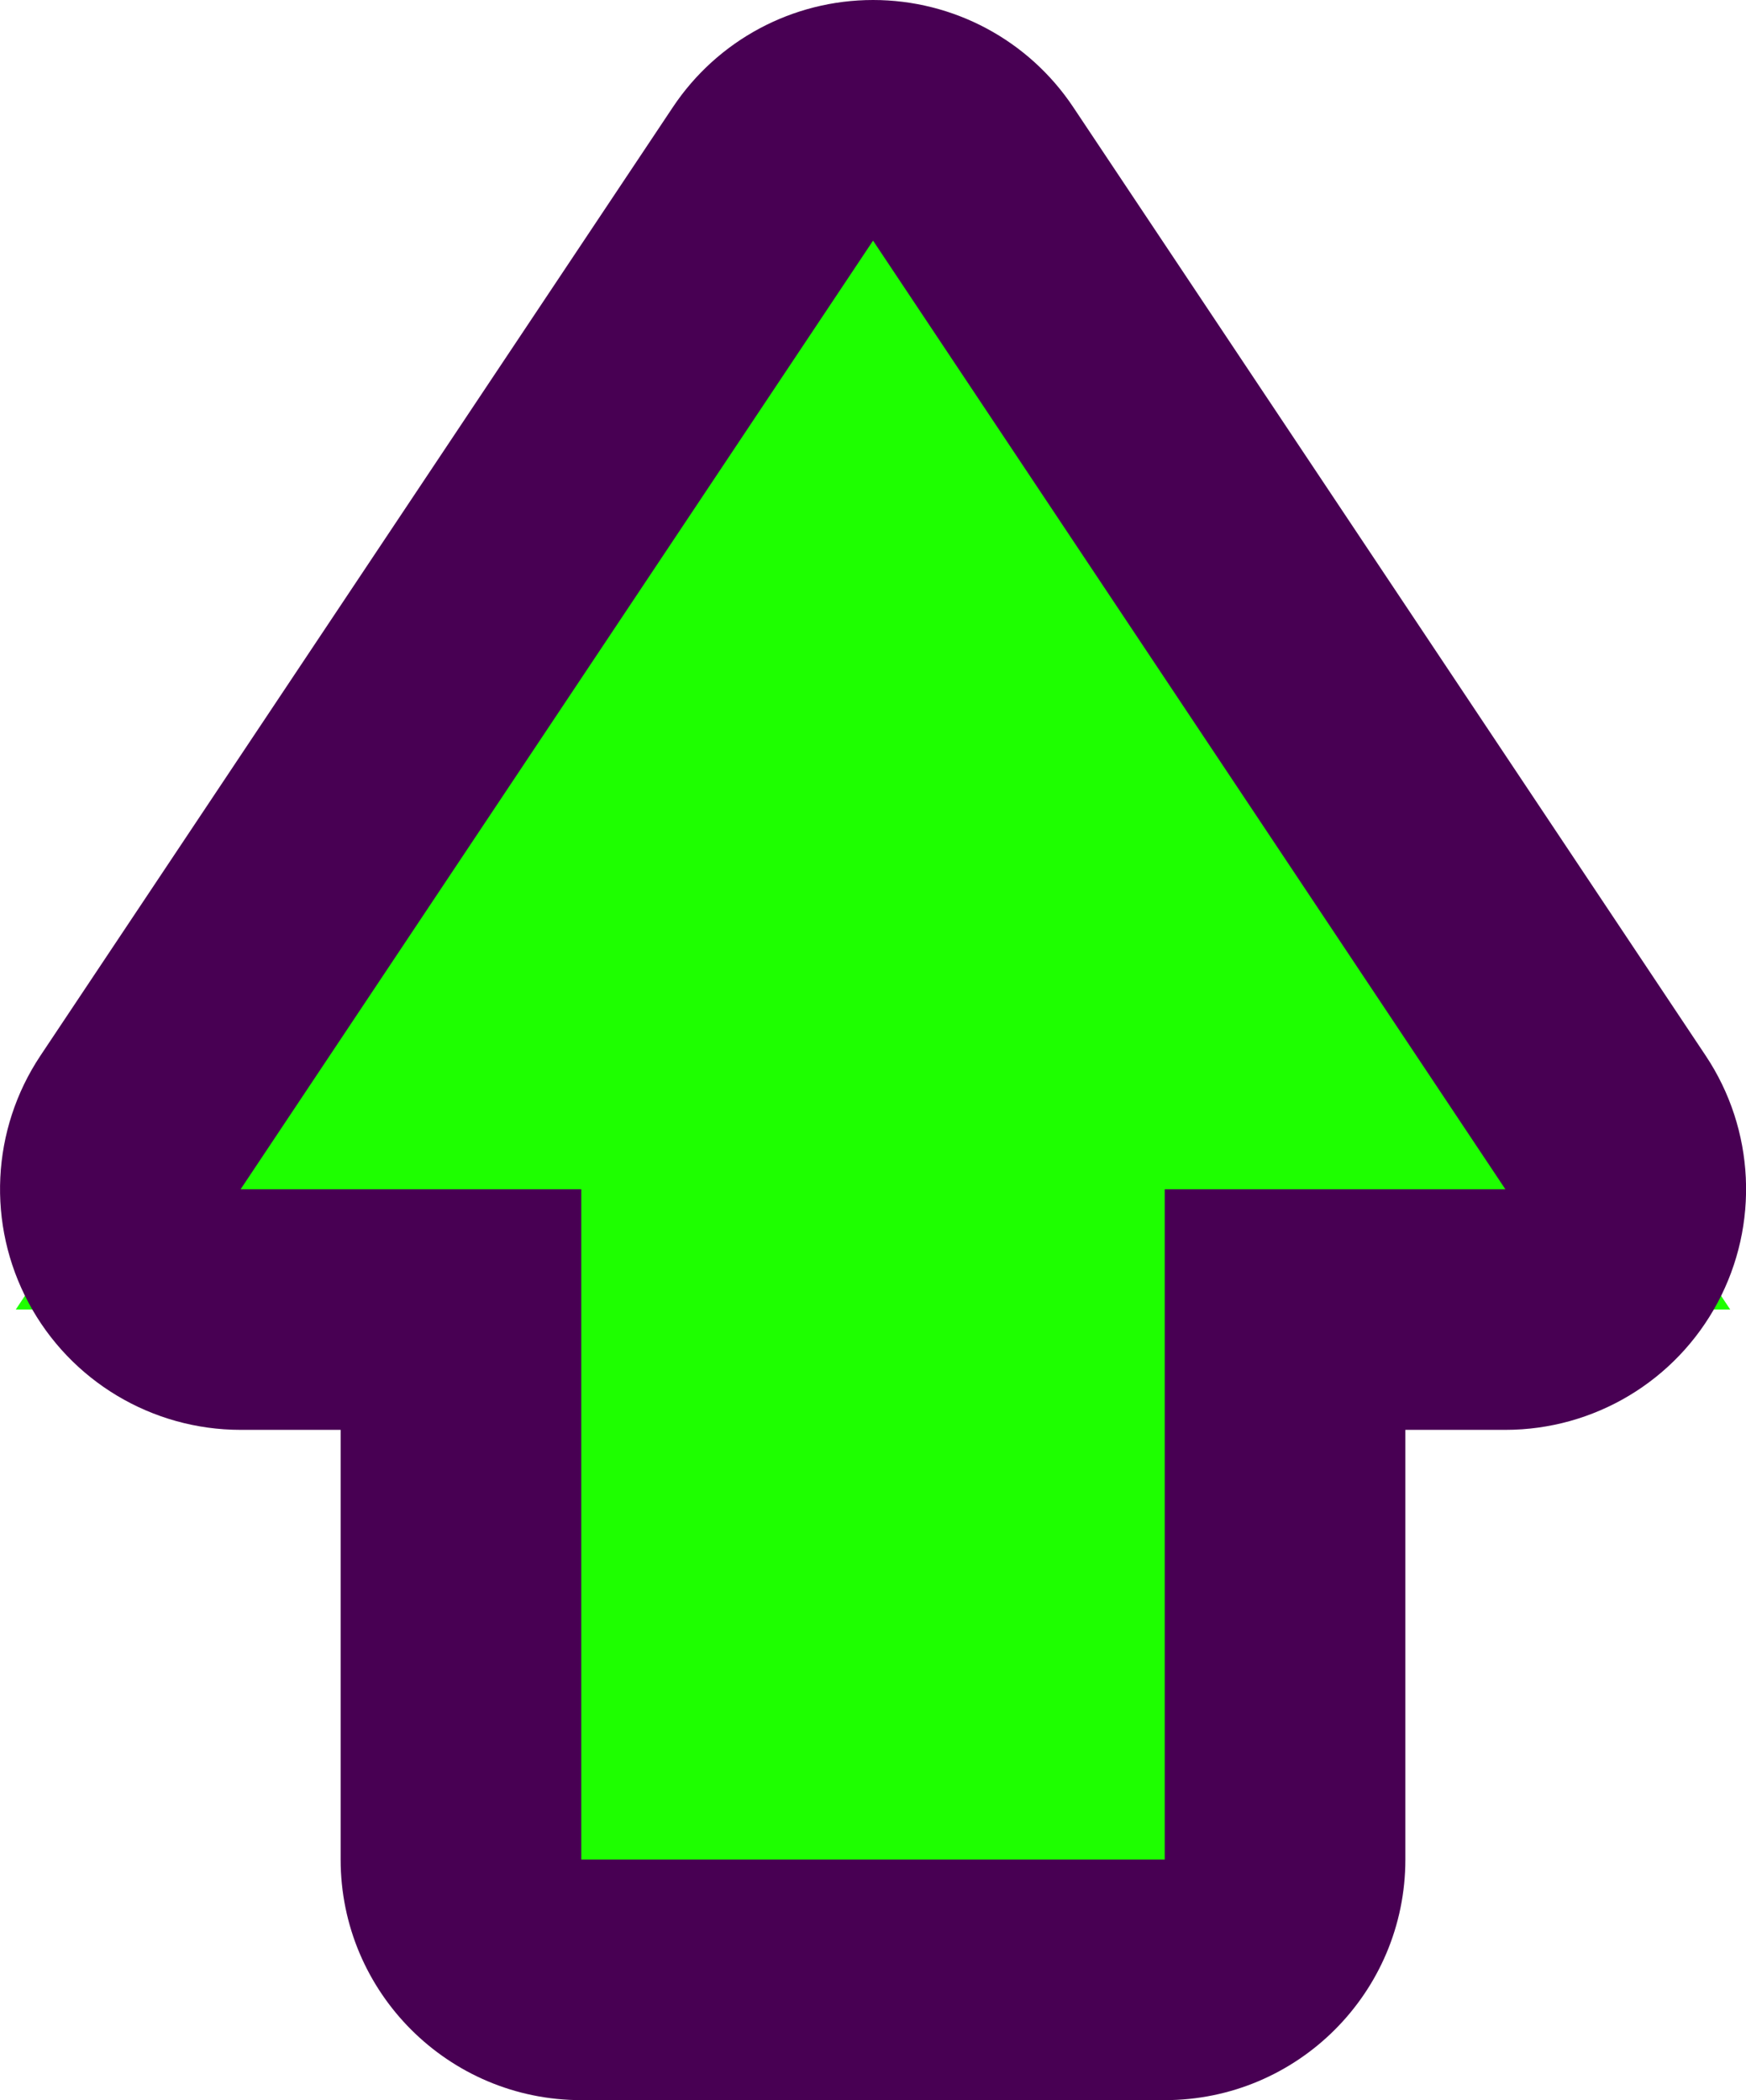
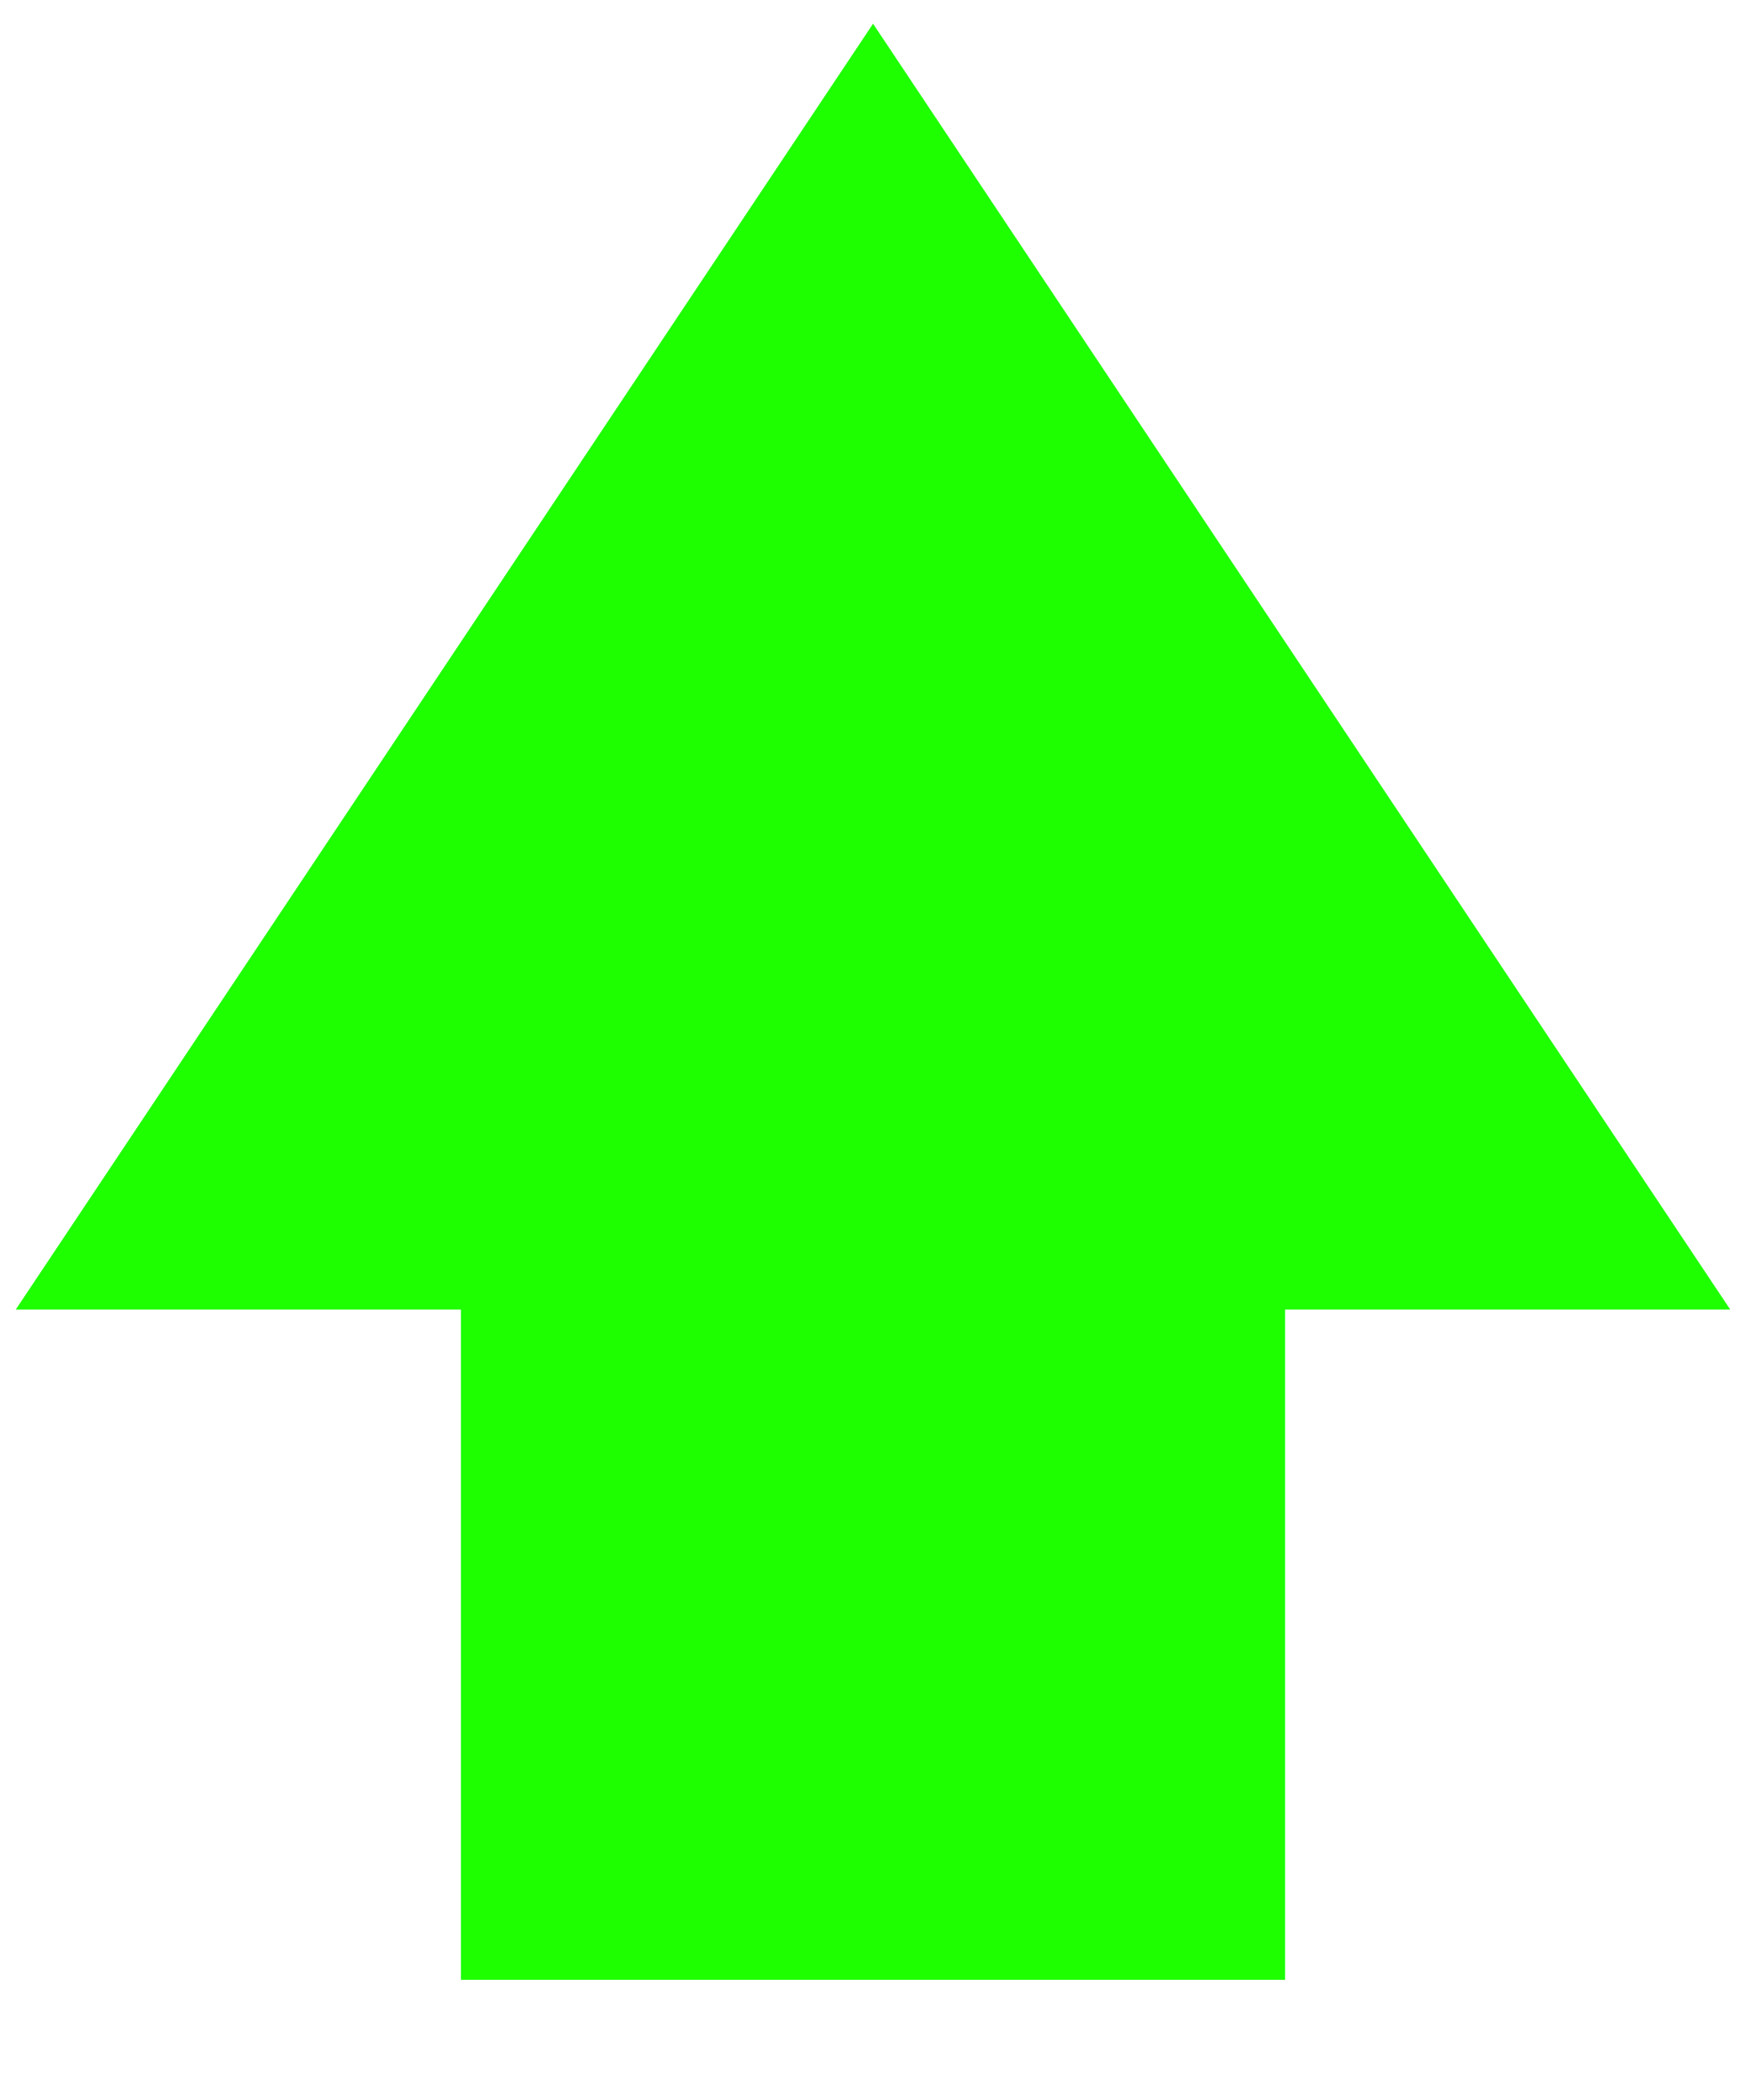
<svg xmlns="http://www.w3.org/2000/svg" width="14.511" height="17.455" viewBox="0 0 14.511 17.455">
  <g id="arrow-up" transform="translate(-1.937 2)" fill="#1eff00" stroke-linejoin="round">
-     <path d="M 12.617 14.455 L 11.617 14.455 L 6.768 14.455 L 5.768 14.455 L 5.768 13.455 L 5.768 8.884 L 3.937 8.884 L 2.068 8.884 L 3.105 7.329 L 8.361 -0.555 L 9.193 -1.803 L 10.025 -0.555 L 15.28 7.329 L 16.317 8.884 L 14.448 8.884 L 12.617 8.884 L 12.617 13.455 L 12.617 14.455 Z" stroke="none" />
-     <path d="M 9.193 -1.9073486328125e-06 L 3.937 7.884 L 6.768 7.884 L 6.768 13.455 L 11.617 13.455 L 11.617 7.884 L 14.448 7.884 L 9.193 -1.9073486328125e-06 M 9.193 -2 C 9.193 -2 9.193 -2 9.193 -2 C 9.862 -2 10.486 -1.666 10.857 -1.109 L 16.113 6.774 C 16.522 7.388 16.56 8.177 16.212 8.827 C 15.864 9.478 15.186 9.884 14.448 9.884 L 13.617 9.884 L 13.617 13.455 C 13.617 14.559 12.722 15.455 11.617 15.455 L 6.768 15.455 C 5.664 15.455 4.768 14.559 4.768 13.455 L 4.768 9.884 L 3.937 9.884 C 3.199 9.884 2.522 9.478 2.174 8.827 C 1.826 8.177 1.864 7.388 2.273 6.774 L 7.529 -1.109 C 7.9 -1.666 8.524 -2 9.193 -2 Z" stroke="none" fill="#480053" />
+     <path d="M 12.617 14.455 L 11.617 14.455 L 6.768 14.455 L 5.768 14.455 L 5.768 13.455 L 5.768 8.884 L 3.937 8.884 L 2.068 8.884 L 3.105 7.329 L 8.361 -0.555 L 9.193 -1.803 L 10.025 -0.555 L 15.28 7.329 L 16.317 8.884 L 14.448 8.884 L 12.617 8.884 L 12.617 14.455 Z" stroke="none" />
  </g>
</svg>